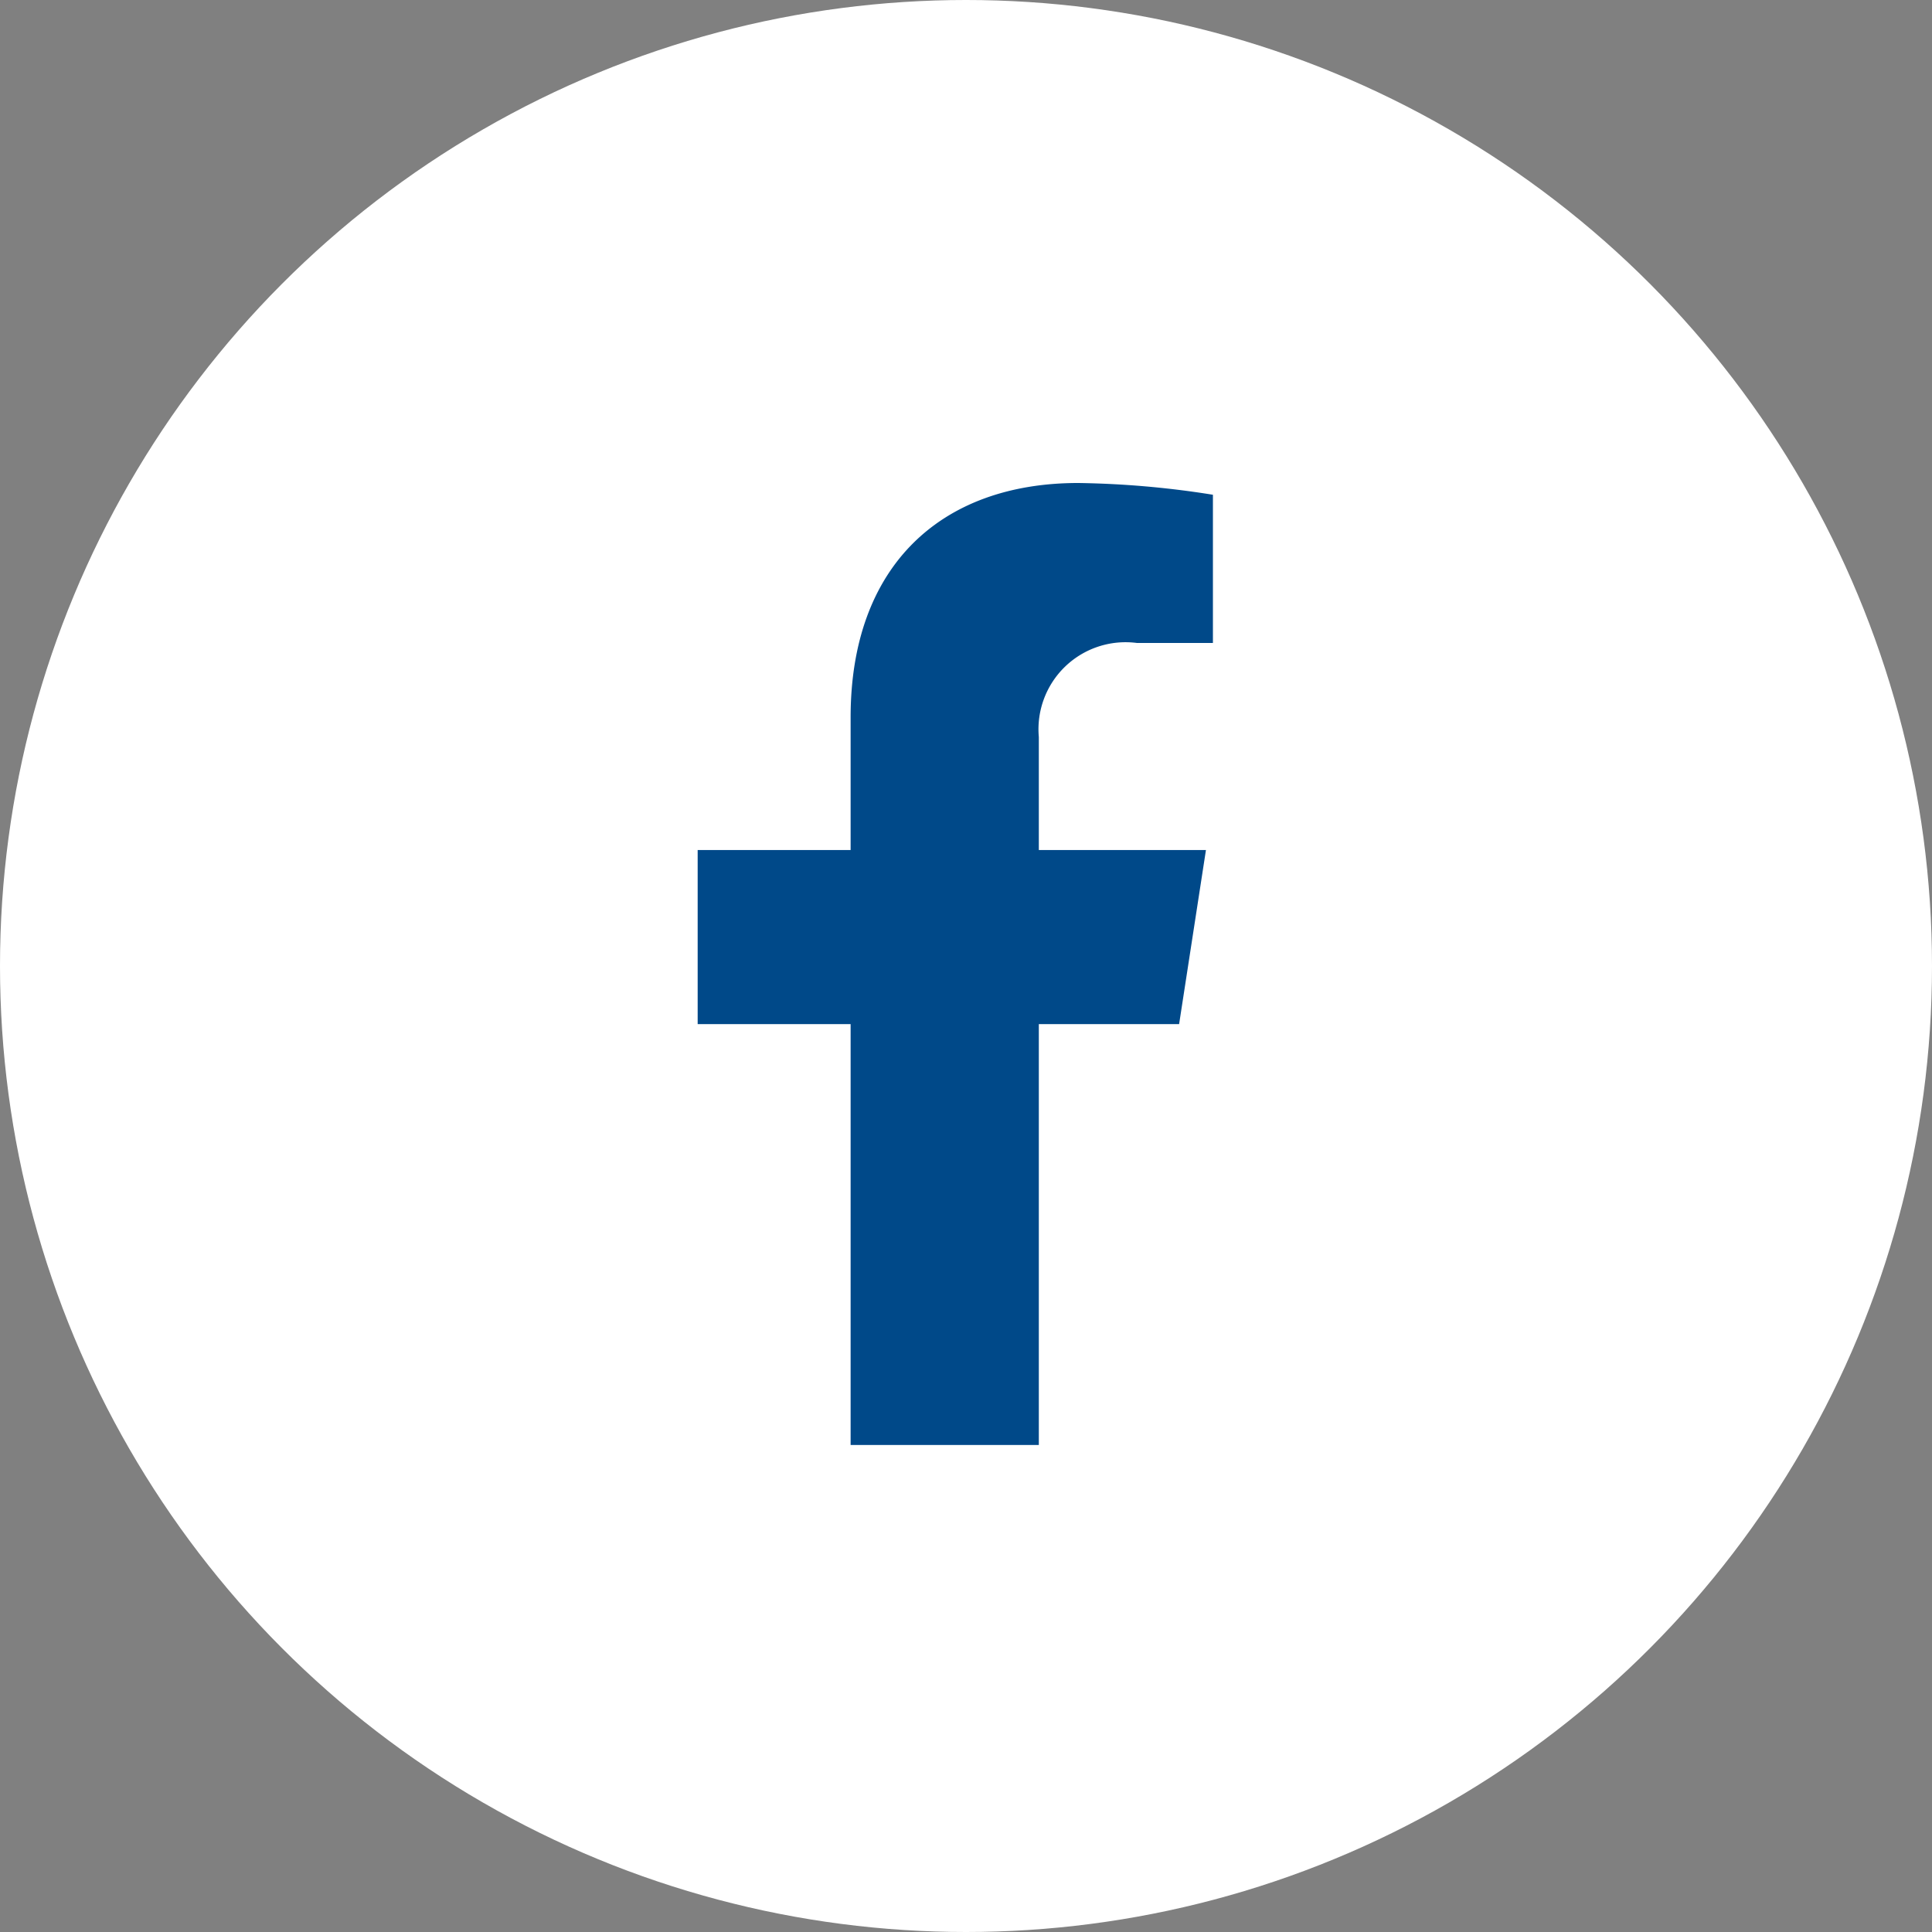
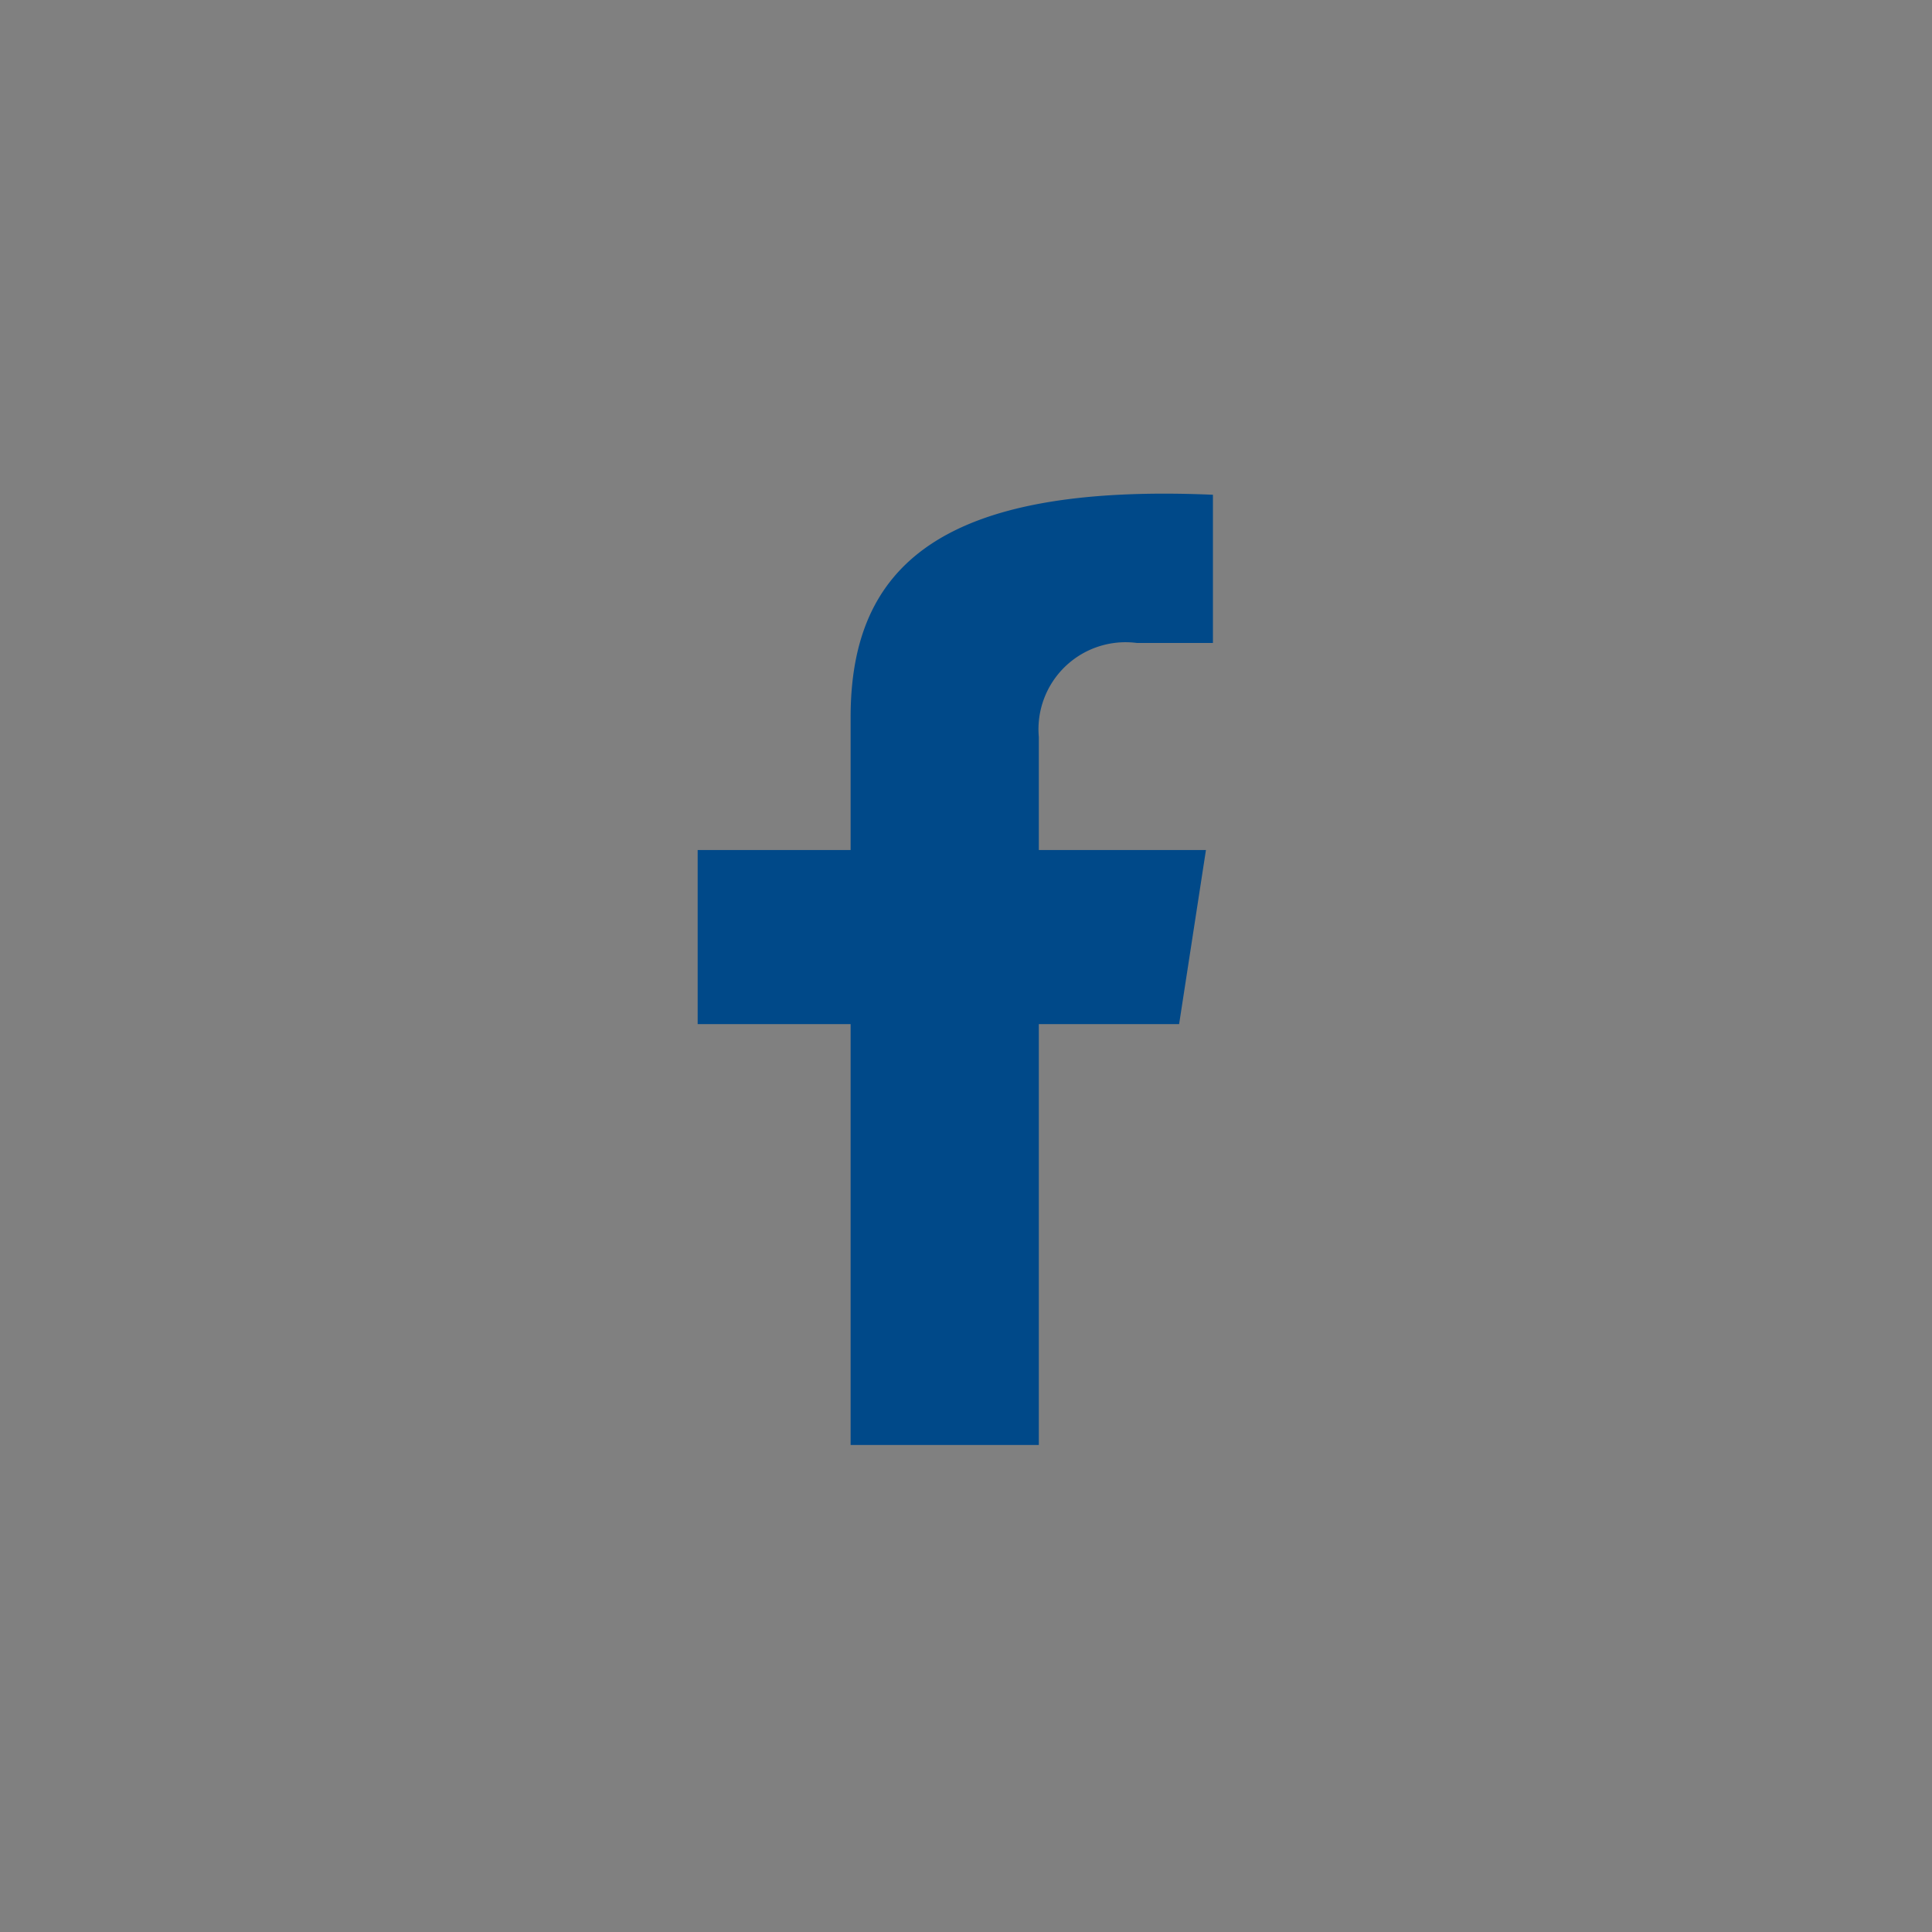
<svg xmlns="http://www.w3.org/2000/svg" width="36" height="36" viewBox="0 0 36 36">
  <rect x="0" y="0" width="36" height="36" fill="#808080" stroke="none" />
  <defs>
    <style>.a{fill:#fff;}.b{fill:#004989;}</style>
  </defs>
  <g transform="translate(-1071 -16)">
-     <circle class="a" cx="18" cy="18" r="18" transform="translate(1071 16)" />
-     <path class="b" d="M10.58,10.083l.5-3.244H7.966V4.734A1.622,1.622,0,0,1,9.795,2.981H11.21V.219A17.256,17.256,0,0,0,8.7,0C6.134,0,4.459,1.554,4.459,4.366V6.839H1.609v3.244H4.459v7.842H7.966V10.083Z" transform="translate(1082.391 25)" />
+     <path class="b" d="M10.58,10.083l.5-3.244H7.966V4.734A1.622,1.622,0,0,1,9.795,2.981H11.21V.219C6.134,0,4.459,1.554,4.459,4.366V6.839H1.609v3.244H4.459v7.842H7.966V10.083Z" transform="translate(1082.391 25)" />
  </g>
</svg>